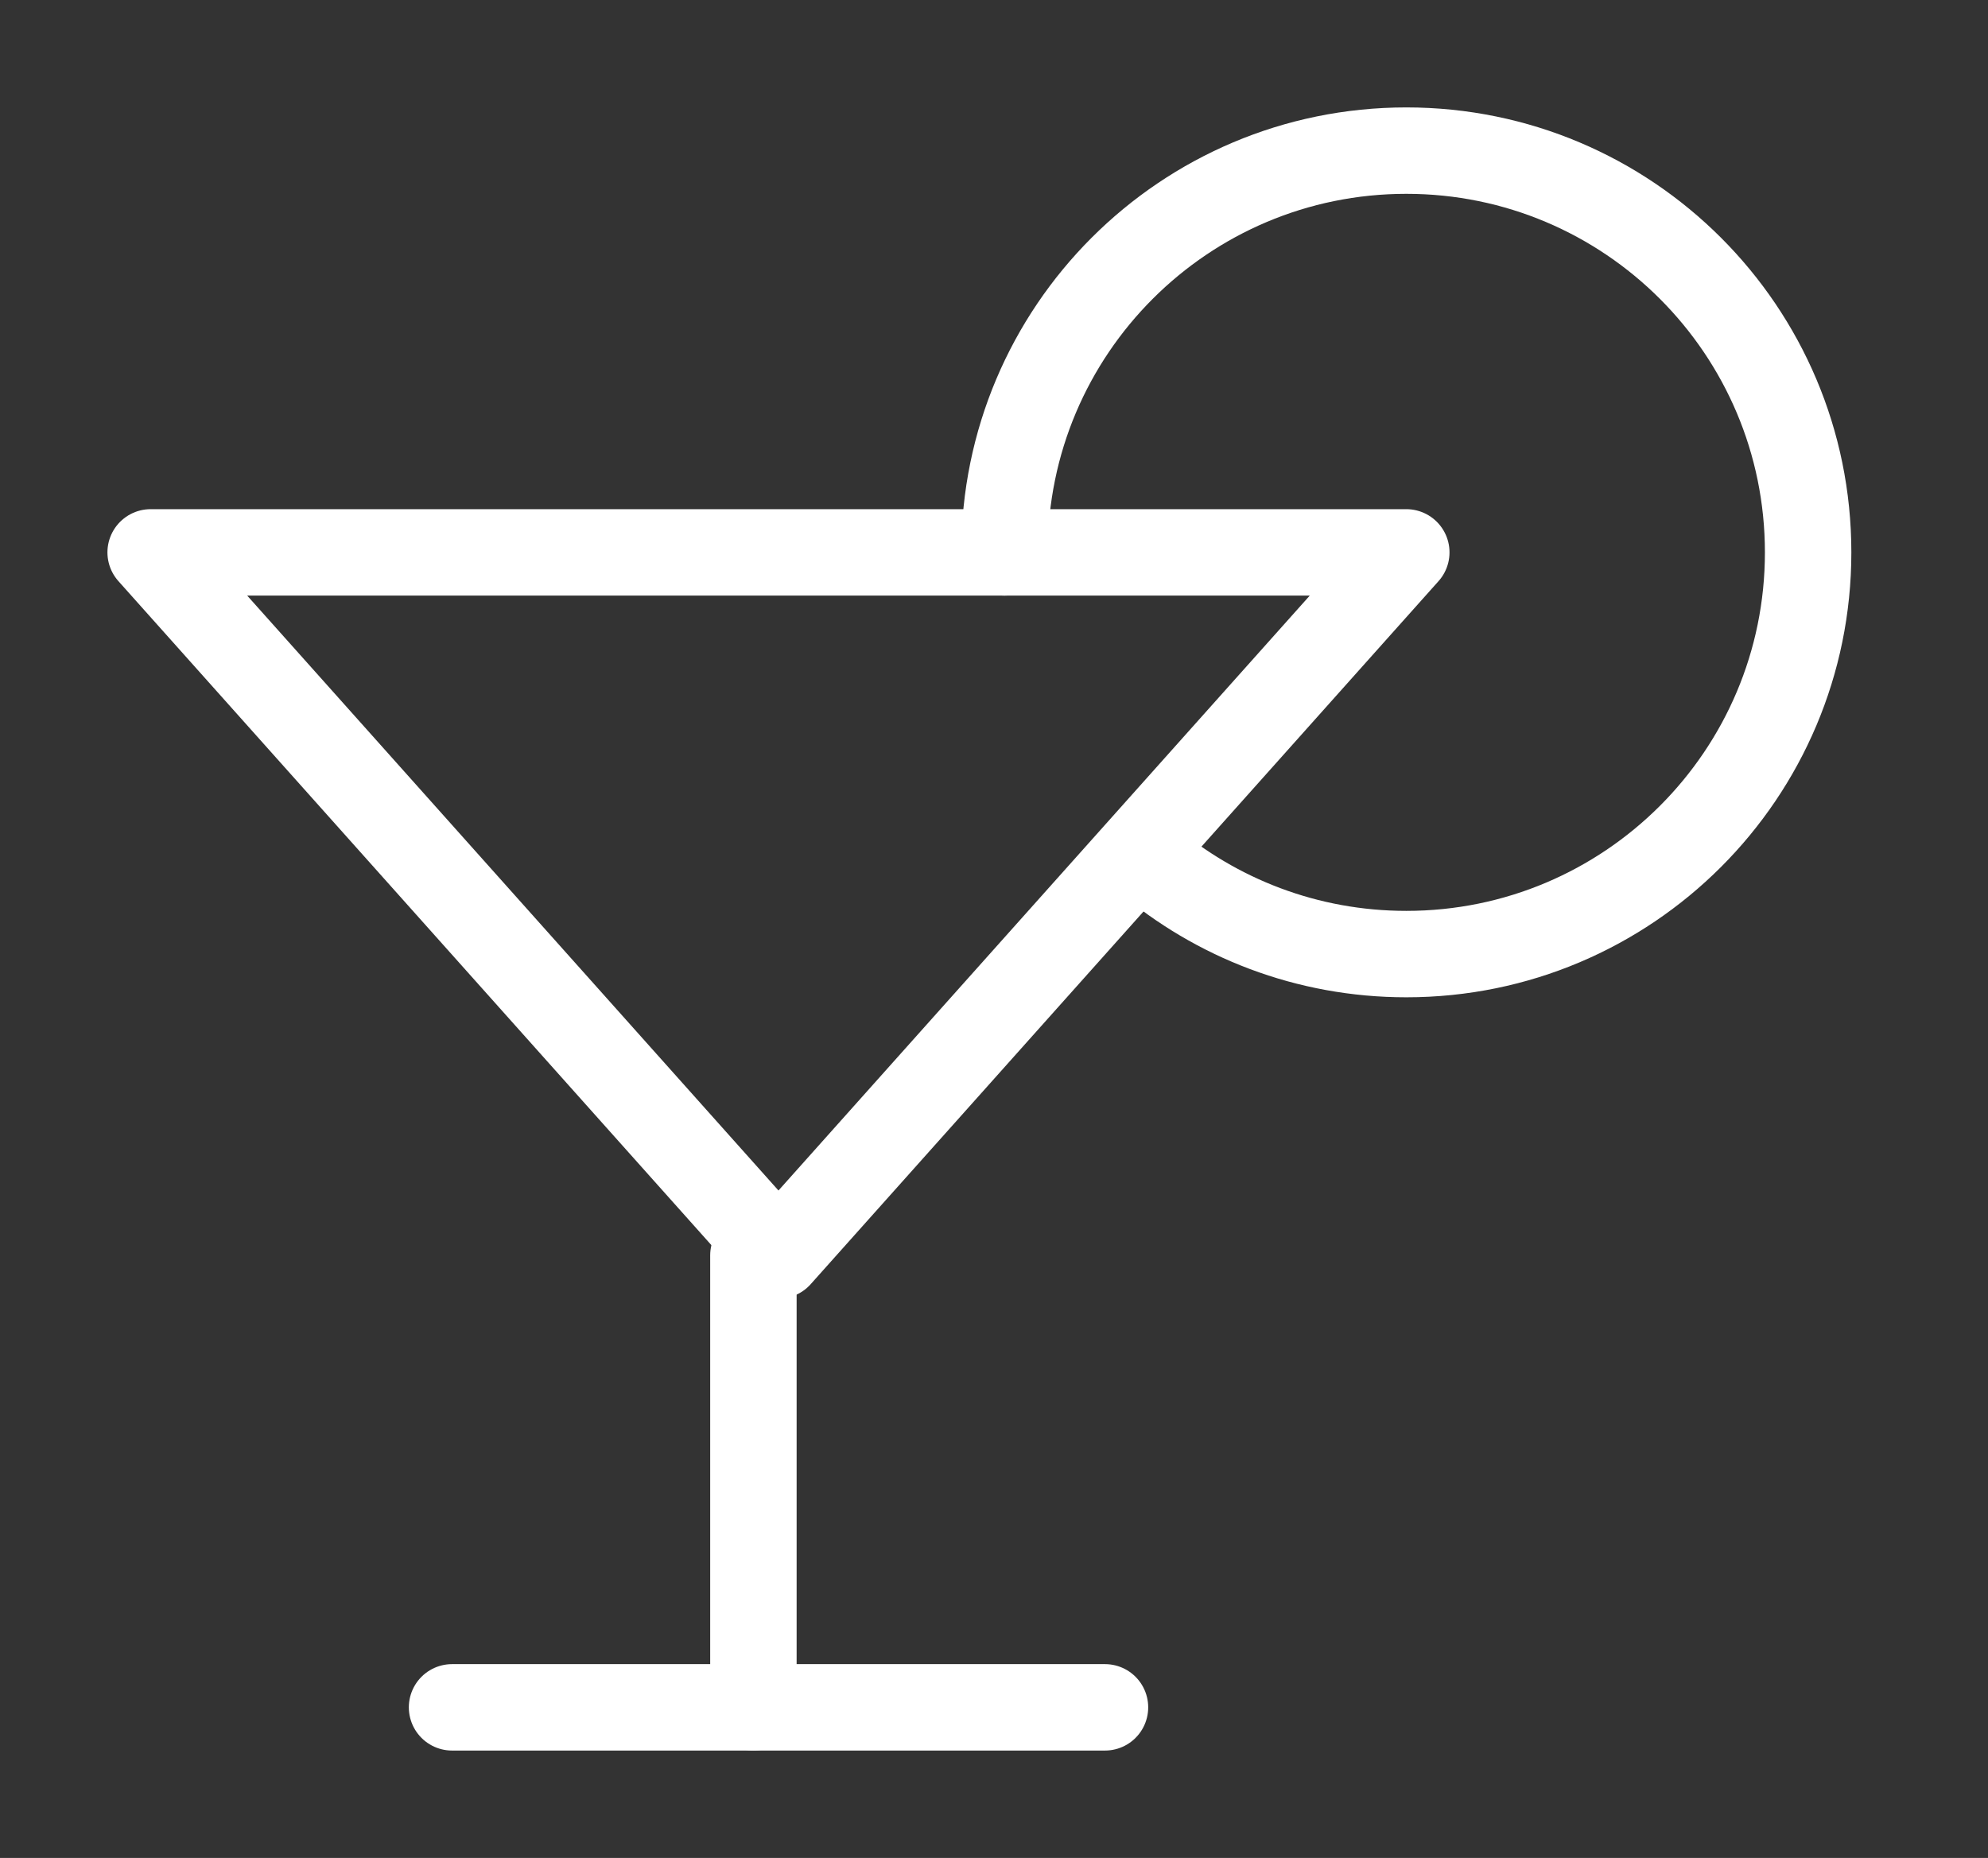
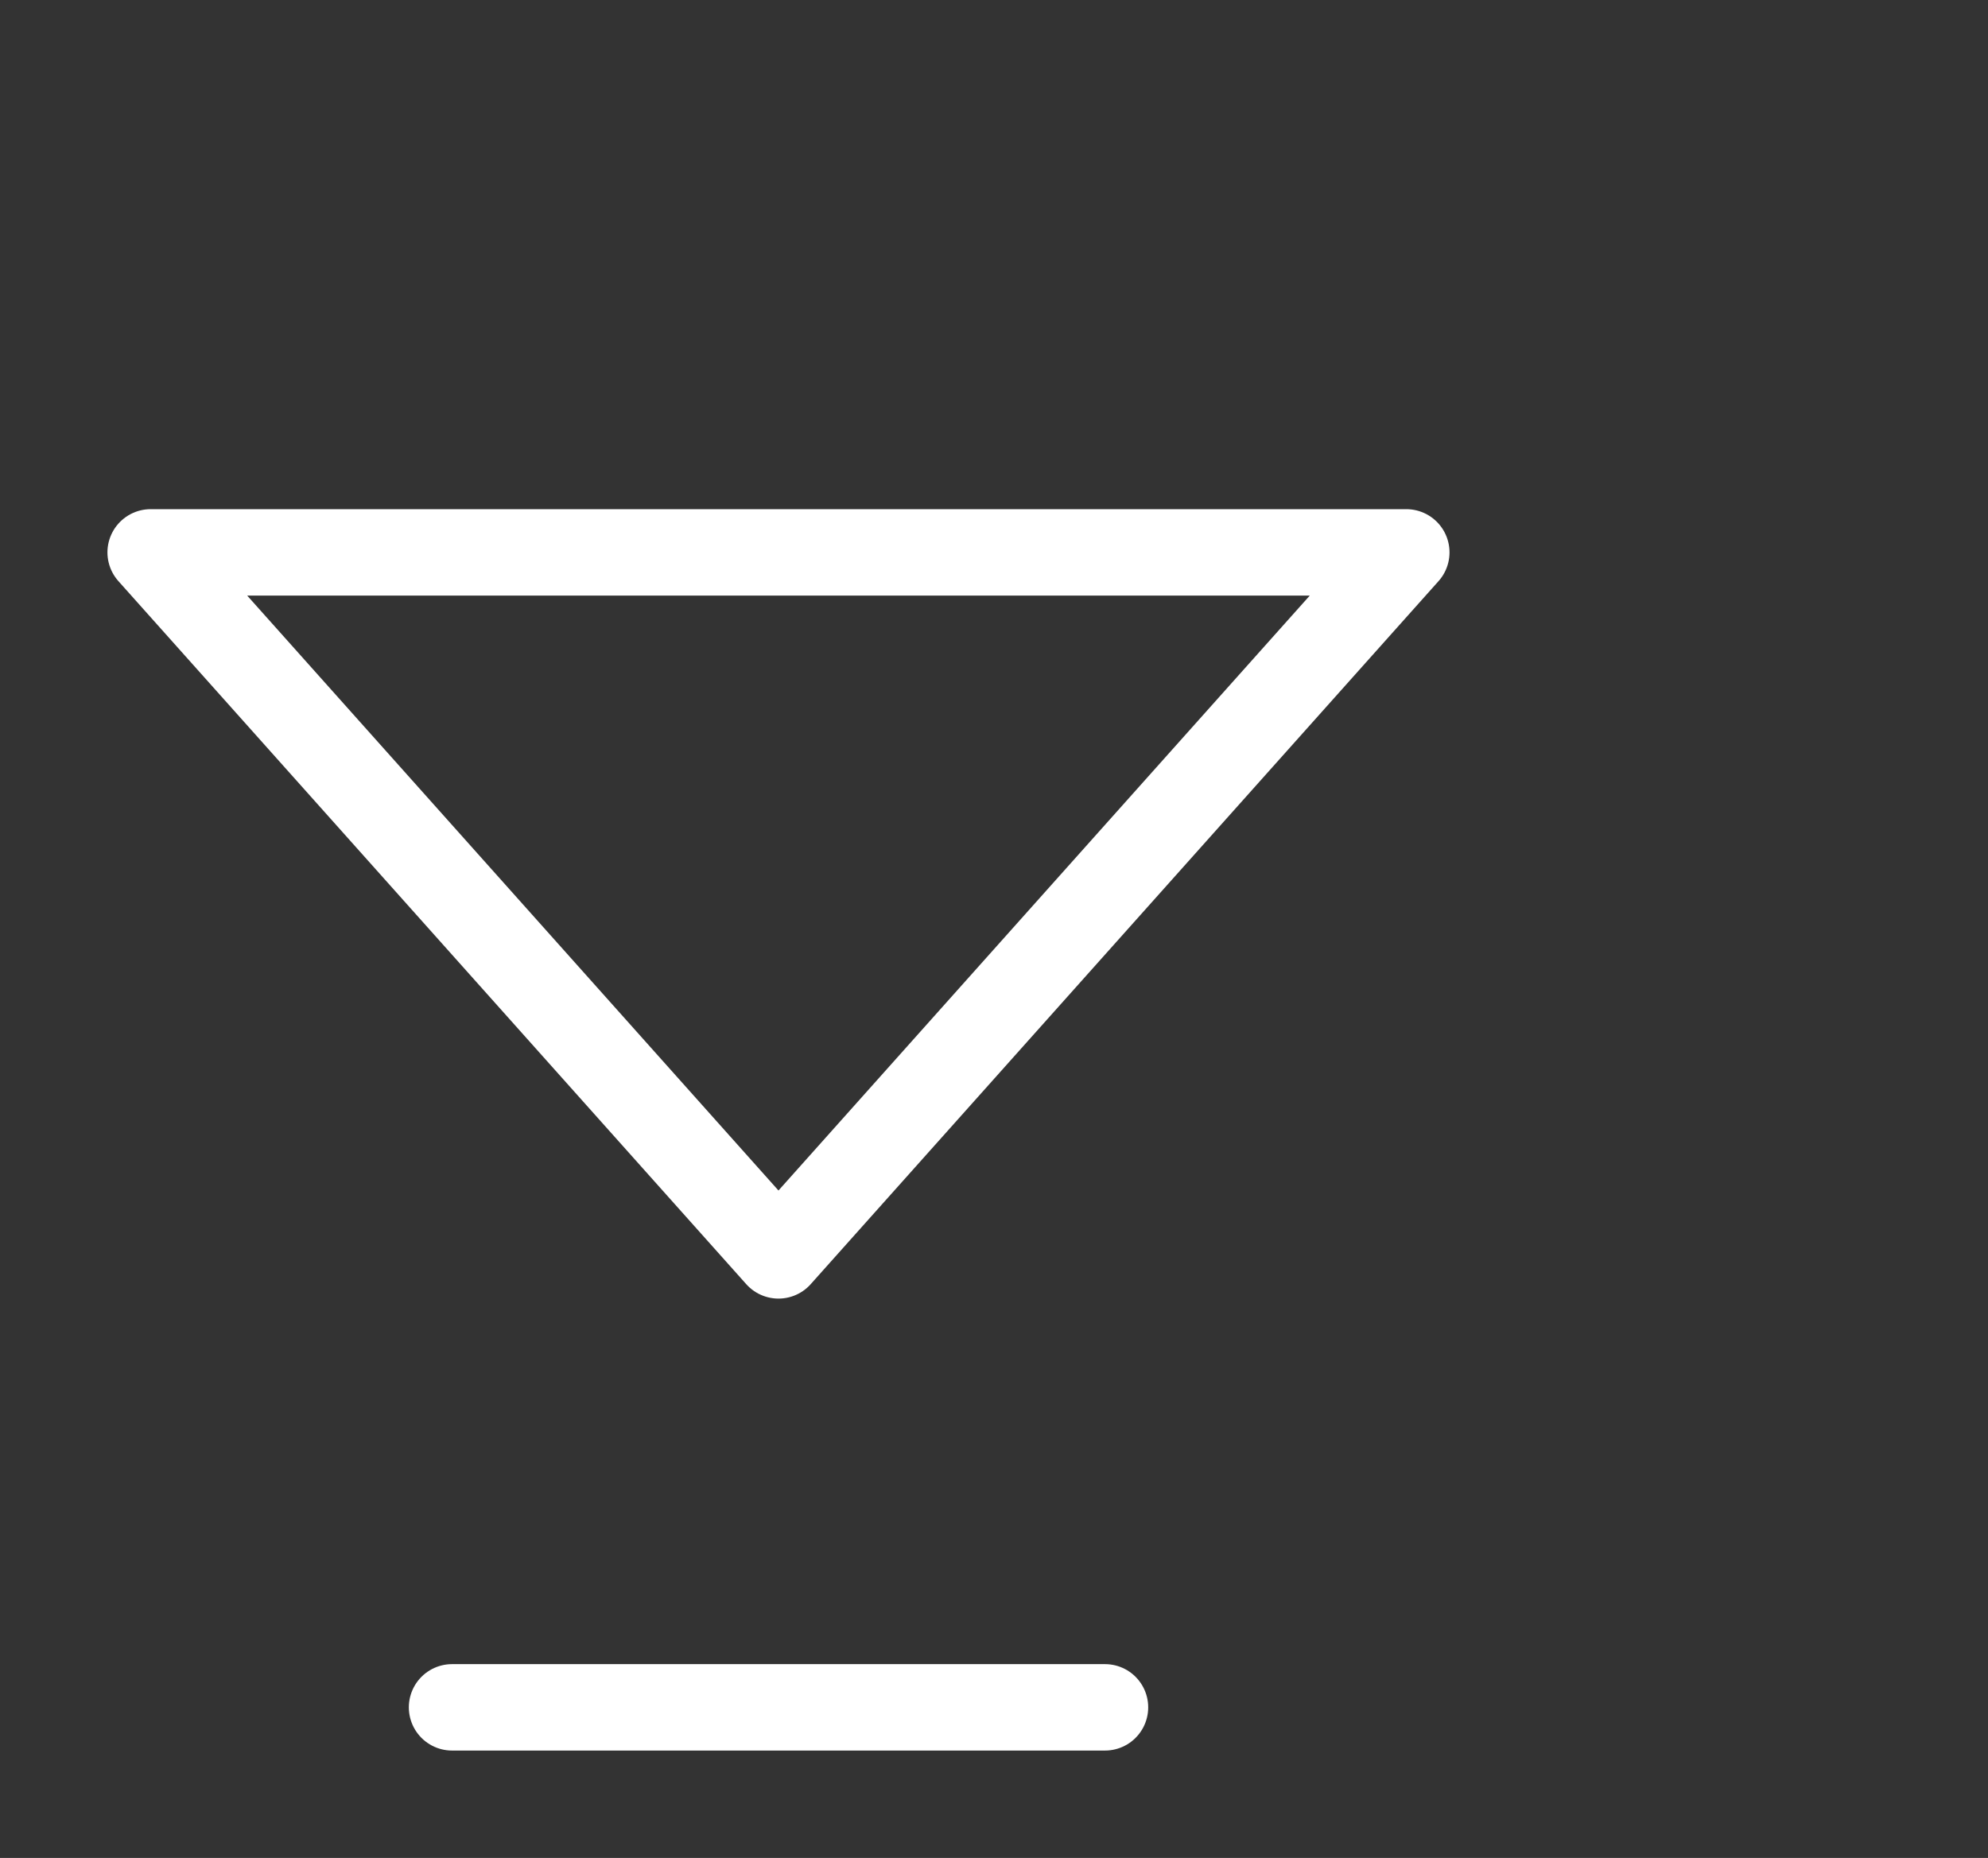
<svg xmlns="http://www.w3.org/2000/svg" width="46" height="43" viewBox="0 0 46 43" fill="none">
  <rect x="0" y="0" width="46" height="43" fill="#333333" stroke="none" />
  <g id="Layer_1">
    <path id="Vector" d="M18.013 29.054L3.486 12.784H32.54L18.013 29.054Z" stroke="white" stroke-width="2" stroke-linecap="round" stroke-linejoin="round" />
-     <path id="Vector_2" d="M17.433 29.054V39.514" stroke="white" stroke-width="2" stroke-linecap="round" stroke-linejoin="round" />
    <path id="Vector_3" d="M10.46 39.514H25.568" stroke="white" stroke-width="2" stroke-linecap="round" stroke-linejoin="round" />
-     <path id="Vector_4" d="M23.243 12.784C23.243 7.648 27.405 3.486 32.541 3.486C37.676 3.486 41.838 7.648 41.838 12.784C41.838 17.919 37.676 22.081 32.541 22.081C30.241 22.081 28.138 21.247 26.514 19.864" stroke="white" stroke-width="2" stroke-linecap="round" stroke-linejoin="round" />
  </g>
</svg>